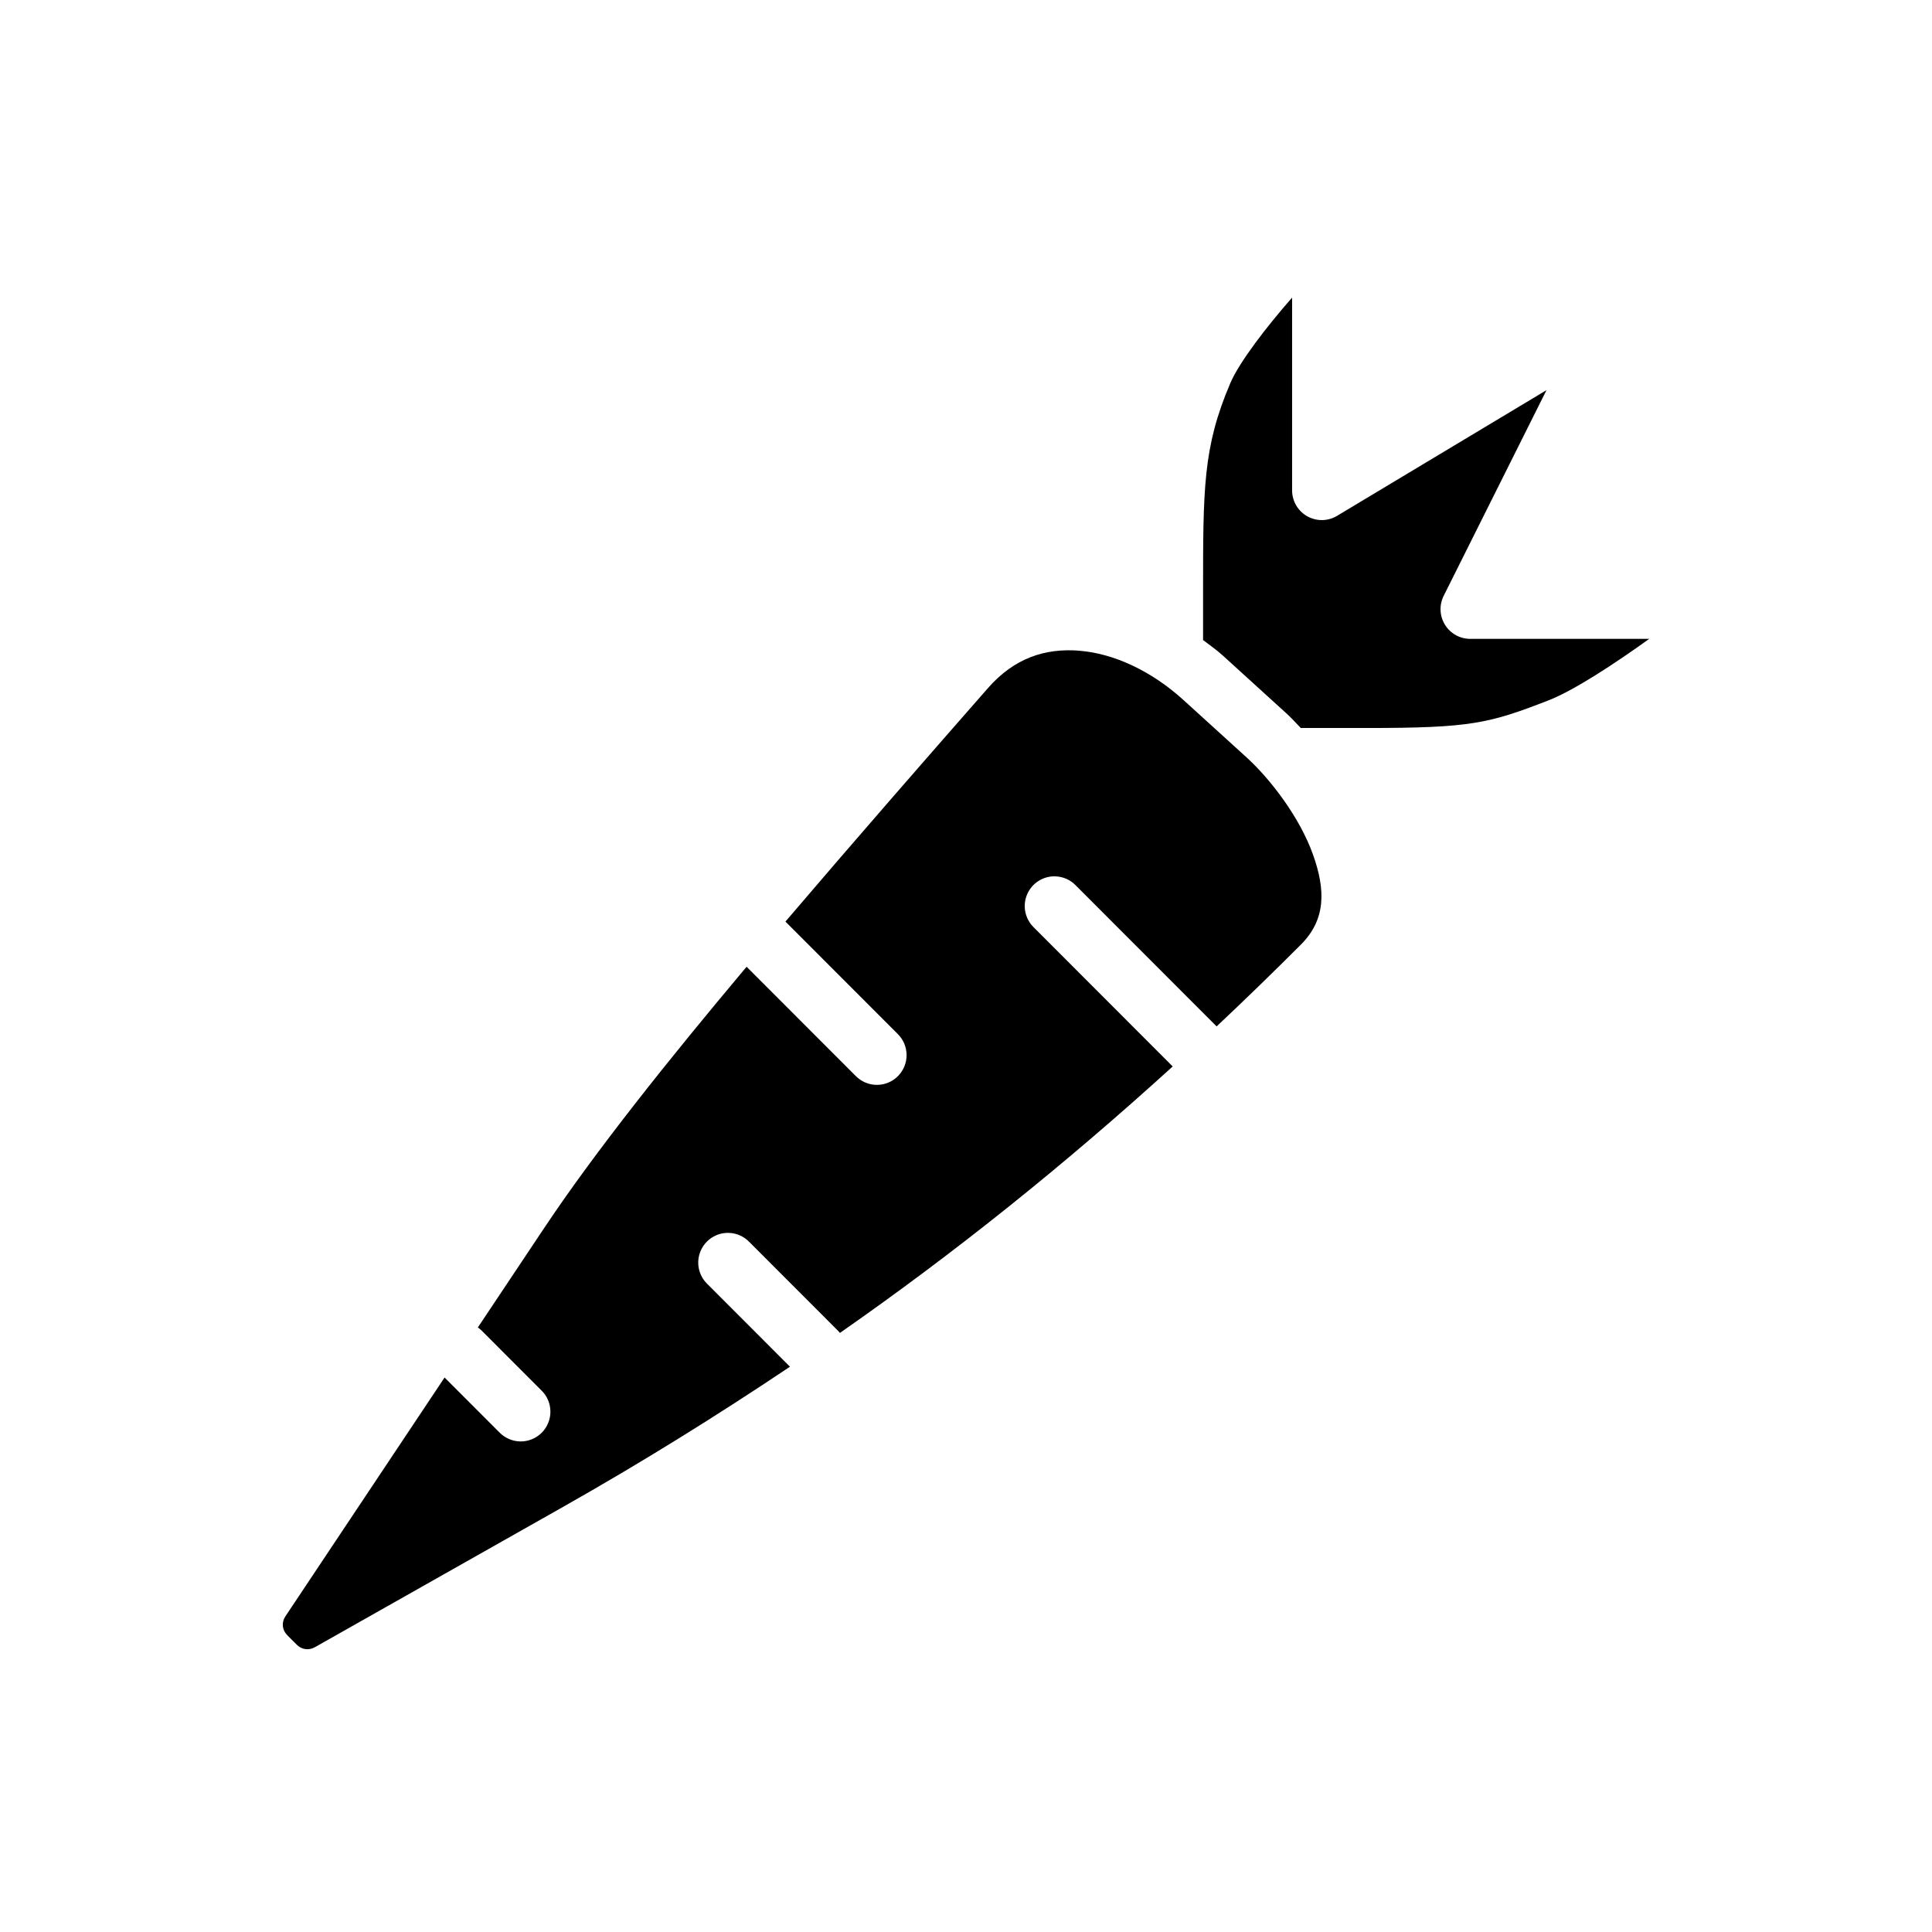
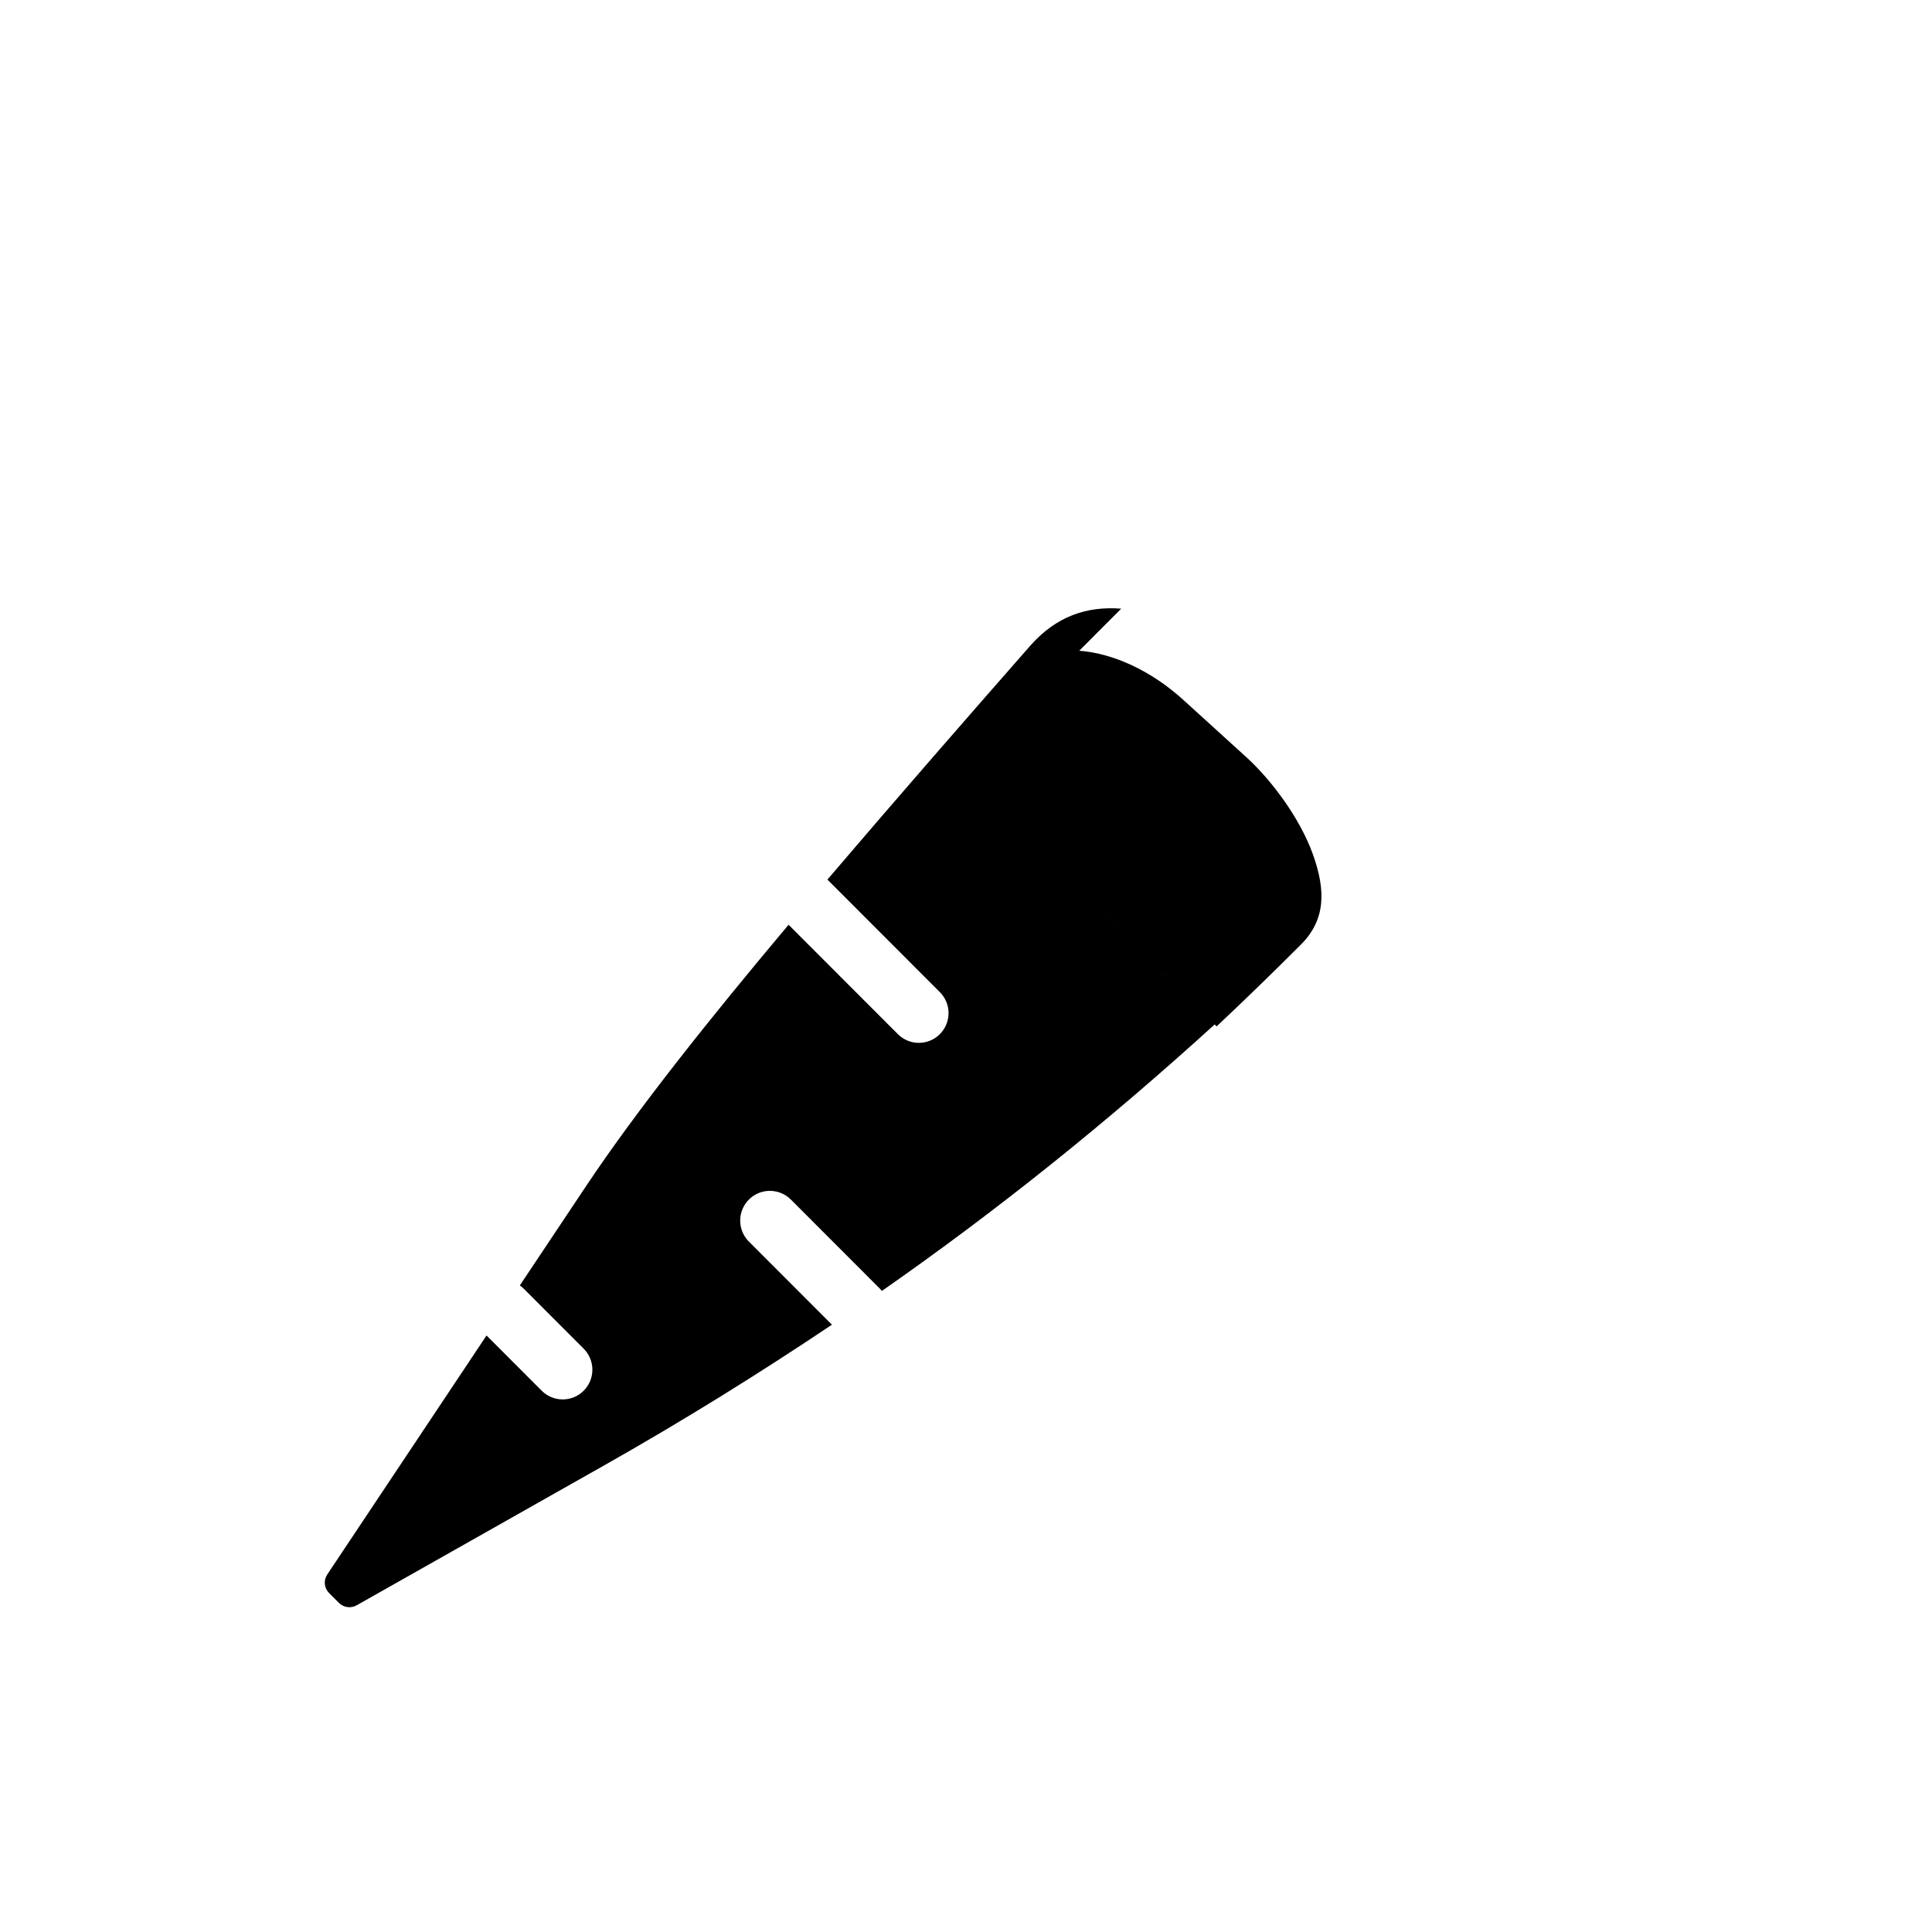
<svg xmlns="http://www.w3.org/2000/svg" fill="#000000" width="800px" height="800px" version="1.1" viewBox="144 144 512 512">
  <g fill-rule="evenodd">
-     <path d="m486.42 222.88v51.055c-0.004 2.844 1.52 5.469 3.988 6.867 2.469 1.402 5.504 1.363 7.934-0.102l55.492-33.309-27.254 54.531c-1.211 2.441-1.078 5.336 0.355 7.652s3.961 3.727 6.68 3.731h47.441c-9.062 6.516-19.906 13.66-26.699 16.301-15.758 6.121-20.496 7.32-48.18 7.32h-17.453c-1.281-1.324-2.562-2.746-3.84-3.906l-2.242-2.031-14.473-13.164c-1.699-1.543-3.539-2.844-5.348-4.211h0.004v-0.316-11.871c0-28-0.051-38.844 7.219-55.887 2.398-5.621 9.719-15.105 16.375-22.668z" />
-     <path d="m430.01 316.45c9.102 0.707 19.121 5.336 27.59 13.039l16.715 15.191c6.523 5.934 14.145 16.043 17.605 25.684 3.461 9.637 3.414 17.379-3.195 23.992-7.438 7.438-14.867 14.656-22.309 21.652l-37.363-37.398h0.004c-1.426-1.465-3.367-2.312-5.406-2.371-3.238-0.09-6.199 1.816-7.461 4.801-1.266 2.984-0.57 6.438 1.746 8.703l36.84 36.879c-28.836 26.234-57.941 49.523-88.184 70.617v-0.004c-0.145-0.18-0.301-0.352-0.461-0.52l-23.598-23.621c-1.426-1.461-3.367-2.309-5.406-2.367-3.238-0.09-6.199 1.816-7.461 4.801-1.266 2.984-0.57 6.438 1.746 8.703l21.938 21.961c-19.5 13.074-39.434 25.449-60.191 37.188-21.91 12.387-65.723 37.156-65.723 37.156-1.578 0.898-3.481 0.629-4.762-0.645l-2.551-2.555c-1.367-1.371-1.562-3.375-0.492-4.981 0 0 23.547-35.332 42.188-63.301l14.535 14.551-0.004-0.008c1.469 1.516 3.481 2.379 5.59 2.398 2.106 0.016 4.133-0.816 5.625-2.309 1.488-1.492 2.32-3.519 2.301-5.629-0.016-2.113-0.879-4.129-2.391-5.594l-15.73-15.746-0.004-0.004c-0.34-0.34-0.707-0.652-1.105-0.926 7.688-11.531 11.699-17.531 17.543-26.297 13.52-20.285 32.945-44.617 53.68-69.293l28.883 28.914v-0.004c1.465 1.516 3.481 2.379 5.586 2.394 2.109 0.016 4.137-0.816 5.625-2.309 1.492-1.492 2.32-3.519 2.305-5.629s-0.879-4.125-2.394-5.594l-29.711-29.742c18.316-21.469 37.27-43.188 53.648-61.855 6.988-7.965 15.109-10.641 24.211-9.934z" />
+     <path d="m430.01 316.45c9.102 0.707 19.121 5.336 27.59 13.039l16.715 15.191c6.523 5.934 14.145 16.043 17.605 25.684 3.461 9.637 3.414 17.379-3.195 23.992-7.438 7.438-14.867 14.656-22.309 21.652l-37.363-37.398h0.004l36.84 36.879c-28.836 26.234-57.941 49.523-88.184 70.617v-0.004c-0.145-0.18-0.301-0.352-0.461-0.52l-23.598-23.621c-1.426-1.461-3.367-2.309-5.406-2.367-3.238-0.09-6.199 1.816-7.461 4.801-1.266 2.984-0.57 6.438 1.746 8.703l21.938 21.961c-19.5 13.074-39.434 25.449-60.191 37.188-21.91 12.387-65.723 37.156-65.723 37.156-1.578 0.898-3.481 0.629-4.762-0.645l-2.551-2.555c-1.367-1.371-1.562-3.375-0.492-4.981 0 0 23.547-35.332 42.188-63.301l14.535 14.551-0.004-0.008c1.469 1.516 3.481 2.379 5.59 2.398 2.106 0.016 4.133-0.816 5.625-2.309 1.488-1.492 2.32-3.519 2.301-5.629-0.016-2.113-0.879-4.129-2.391-5.594l-15.73-15.746-0.004-0.004c-0.34-0.34-0.707-0.652-1.105-0.926 7.688-11.531 11.699-17.531 17.543-26.297 13.52-20.285 32.945-44.617 53.68-69.293l28.883 28.914v-0.004c1.465 1.516 3.481 2.379 5.586 2.394 2.109 0.016 4.137-0.816 5.625-2.309 1.492-1.492 2.32-3.519 2.305-5.629s-0.879-4.125-2.394-5.594l-29.711-29.742c18.316-21.469 37.27-43.188 53.648-61.855 6.988-7.965 15.109-10.641 24.211-9.934z" />
  </g>
</svg>